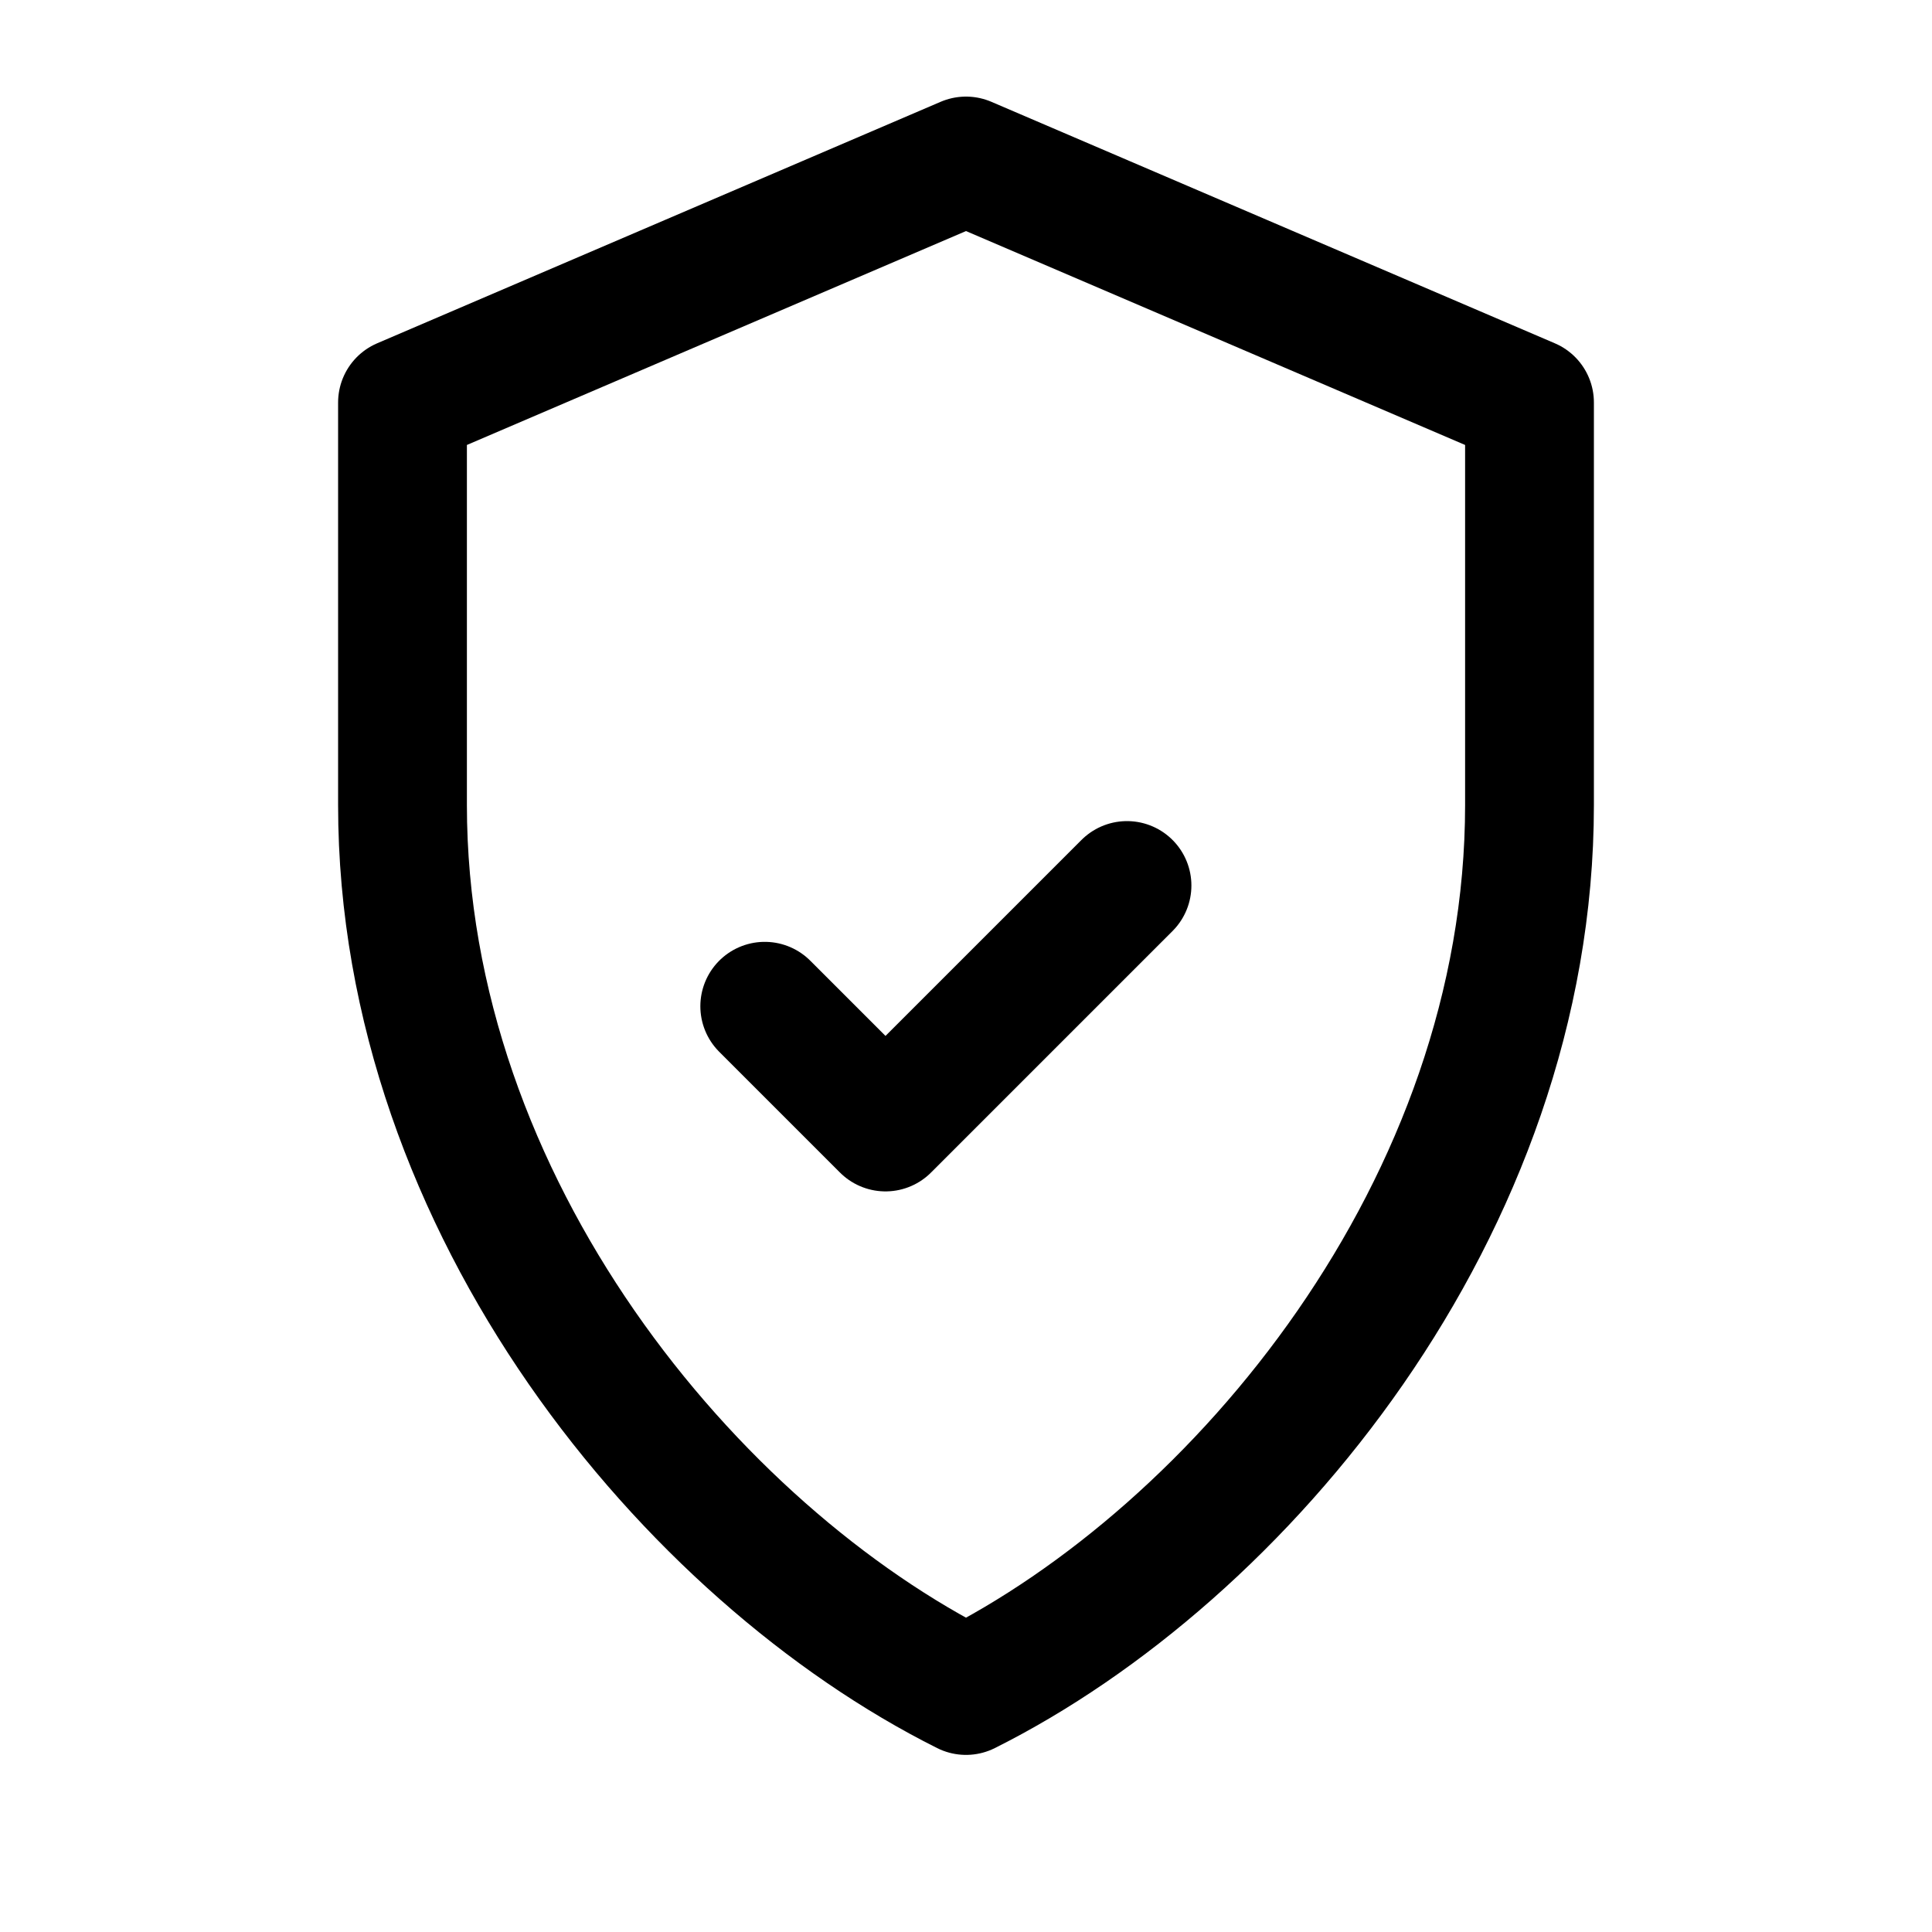
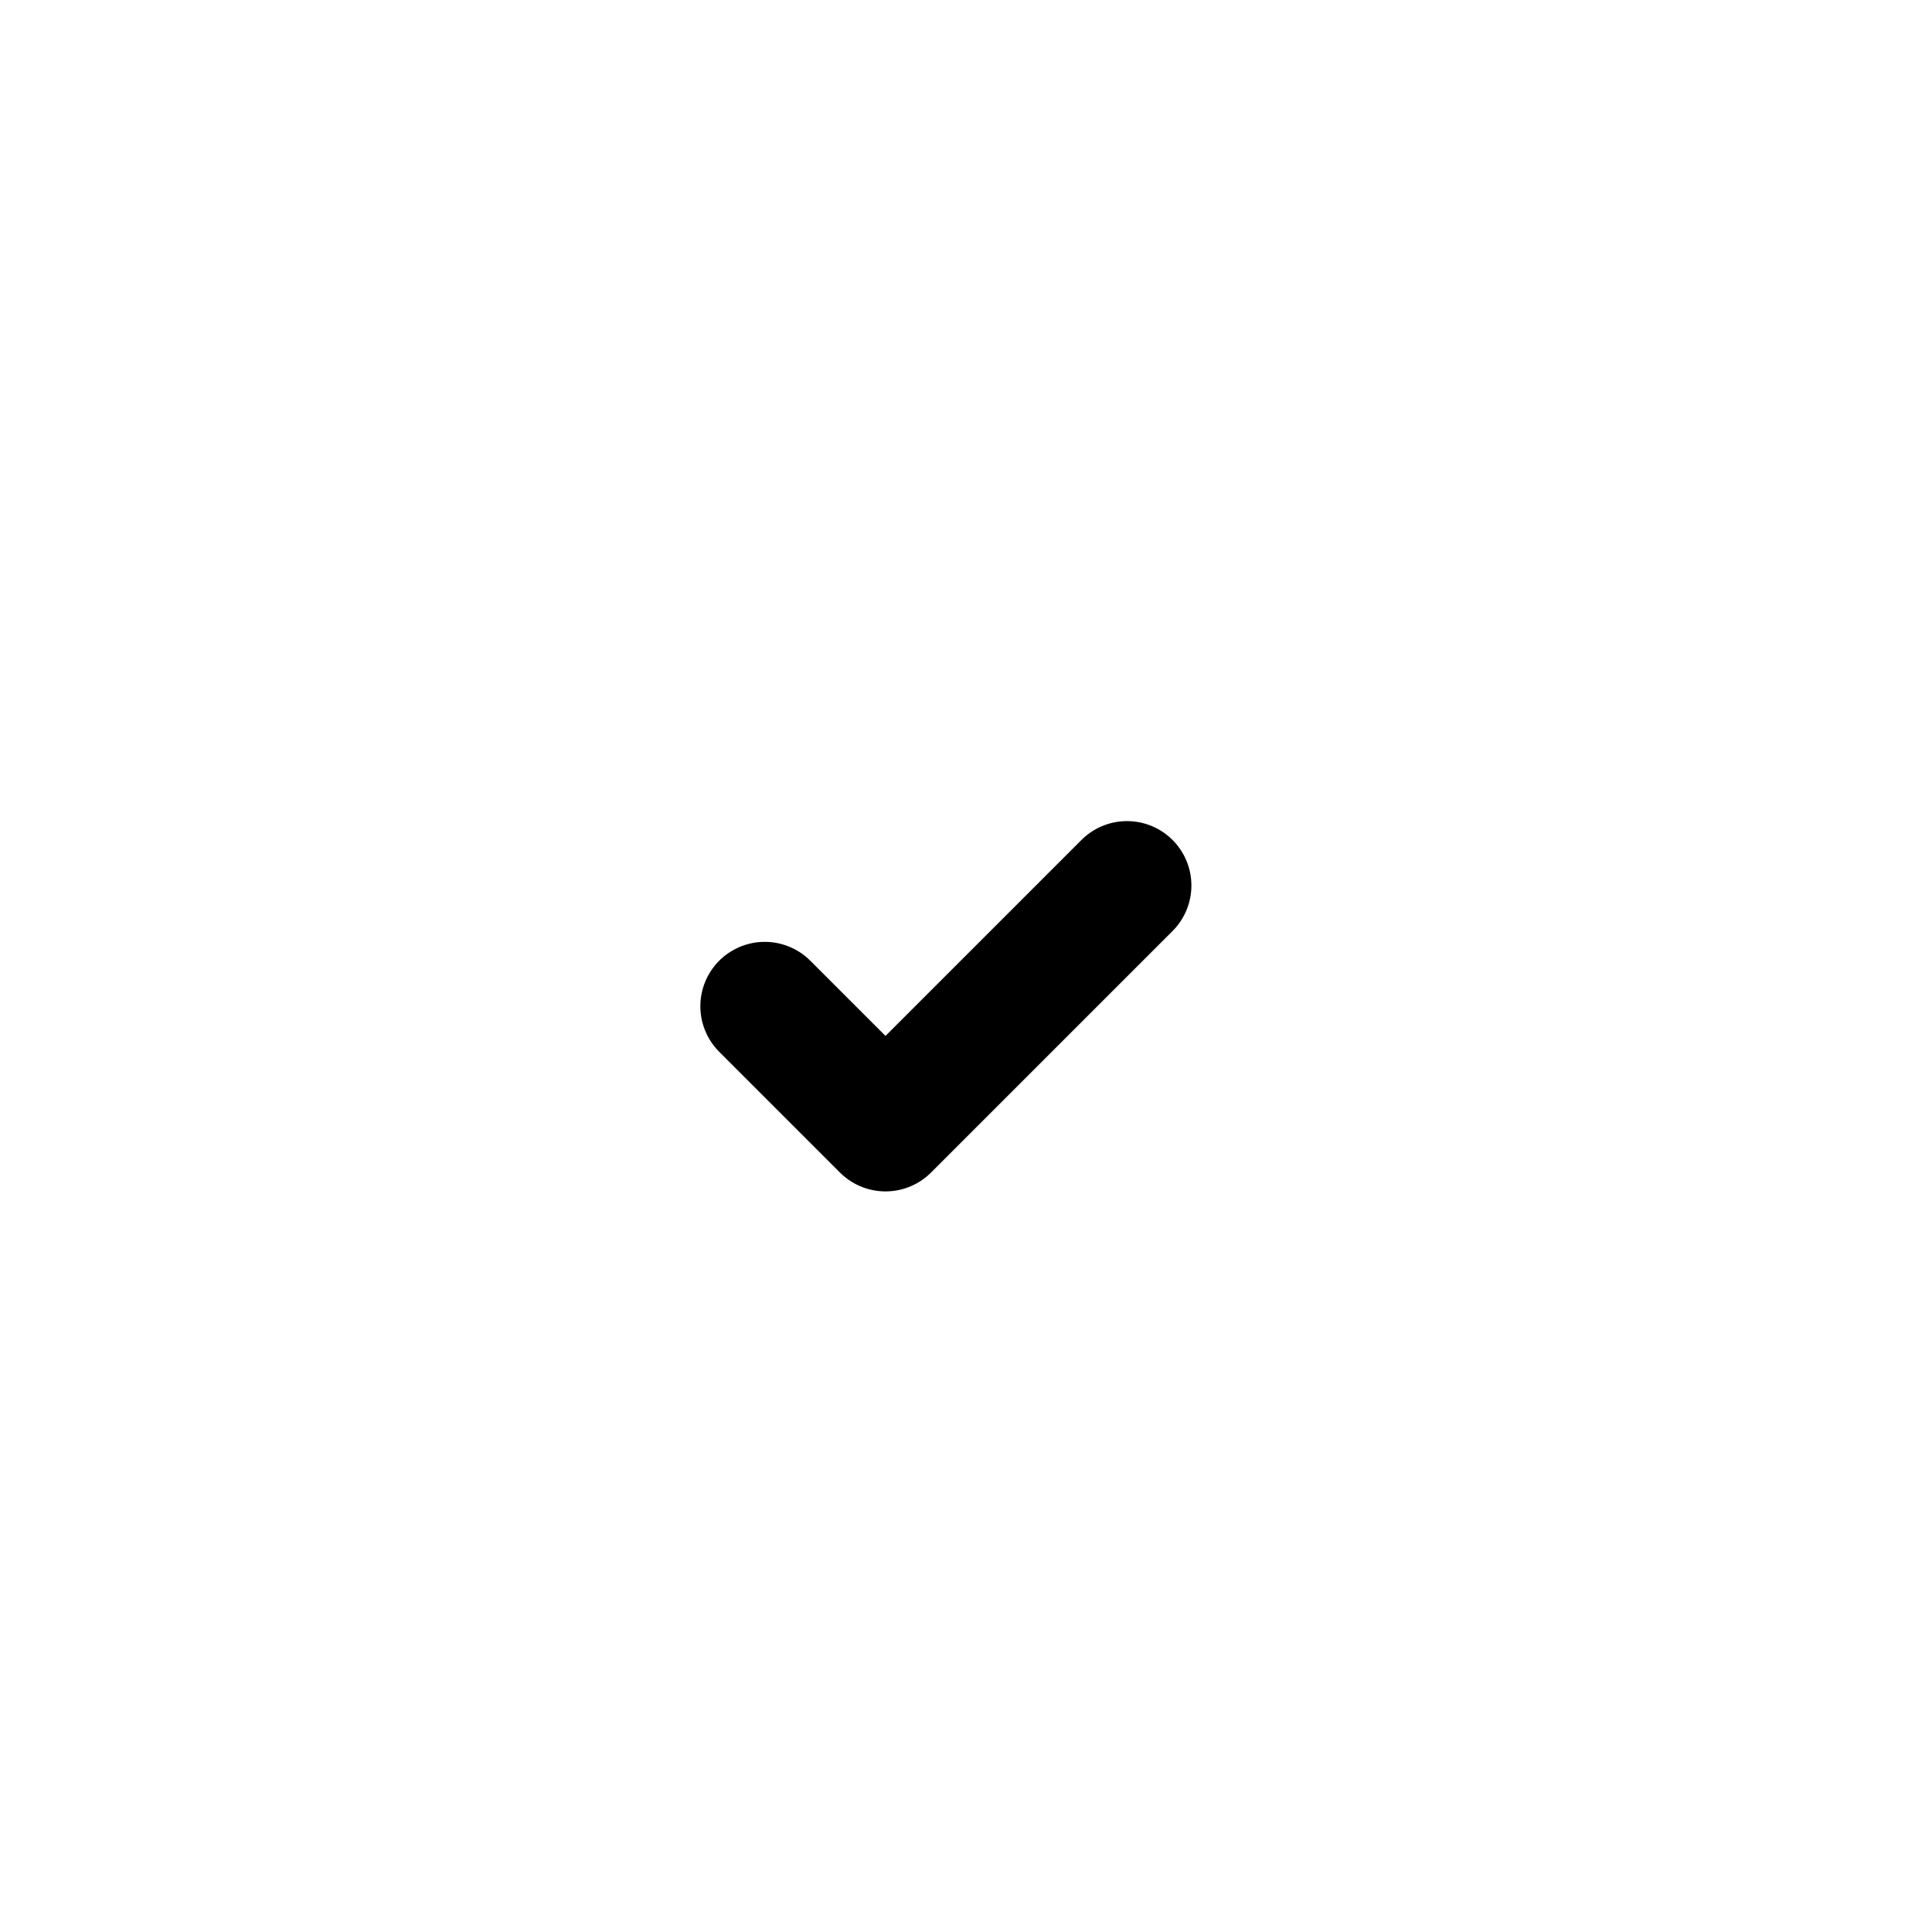
<svg xmlns="http://www.w3.org/2000/svg" width="24" height="24" viewBox="0 0 24 24" fill="none" stroke="black" stroke-width="1.6" stroke-linecap="round" stroke-linejoin="round">
-   <path d="M12 2l7 3v5c0 5-3.6 9.3-7 11-3.4-1.7-7-6-7-11V5l7-3z" />
  <path d="M9.5 12.5l1.5 1.5 3-3" />
</svg>